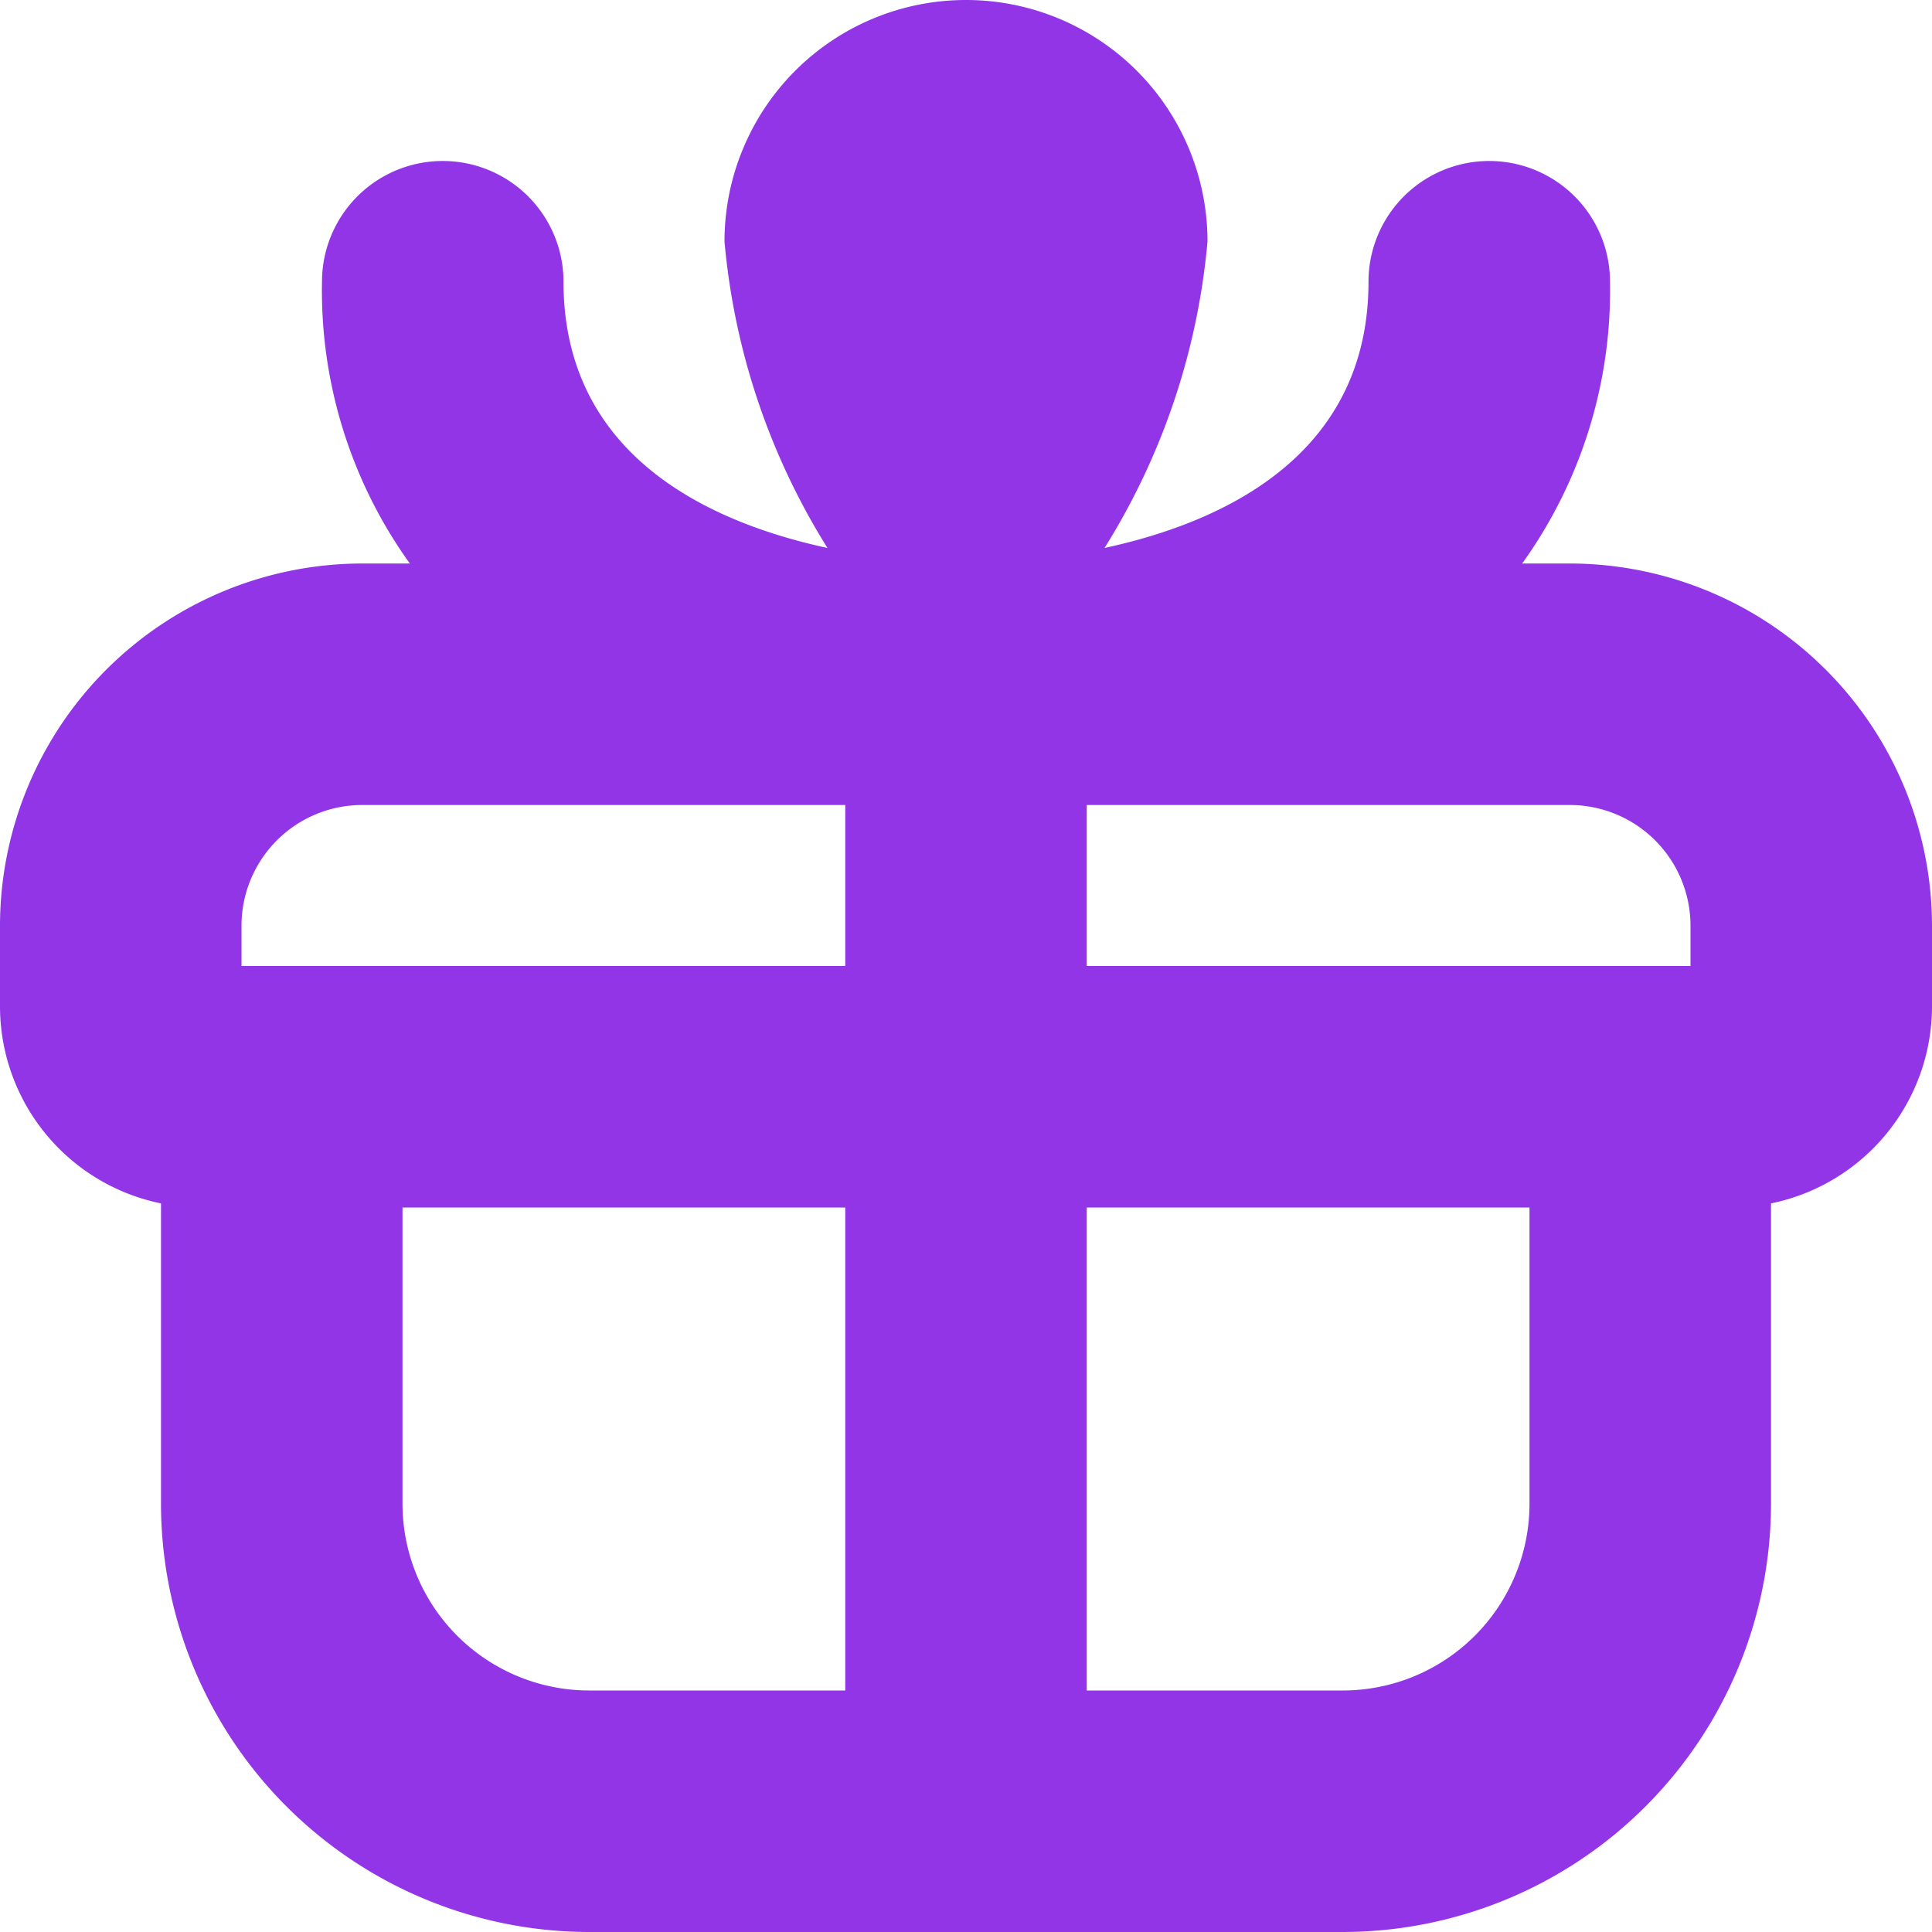
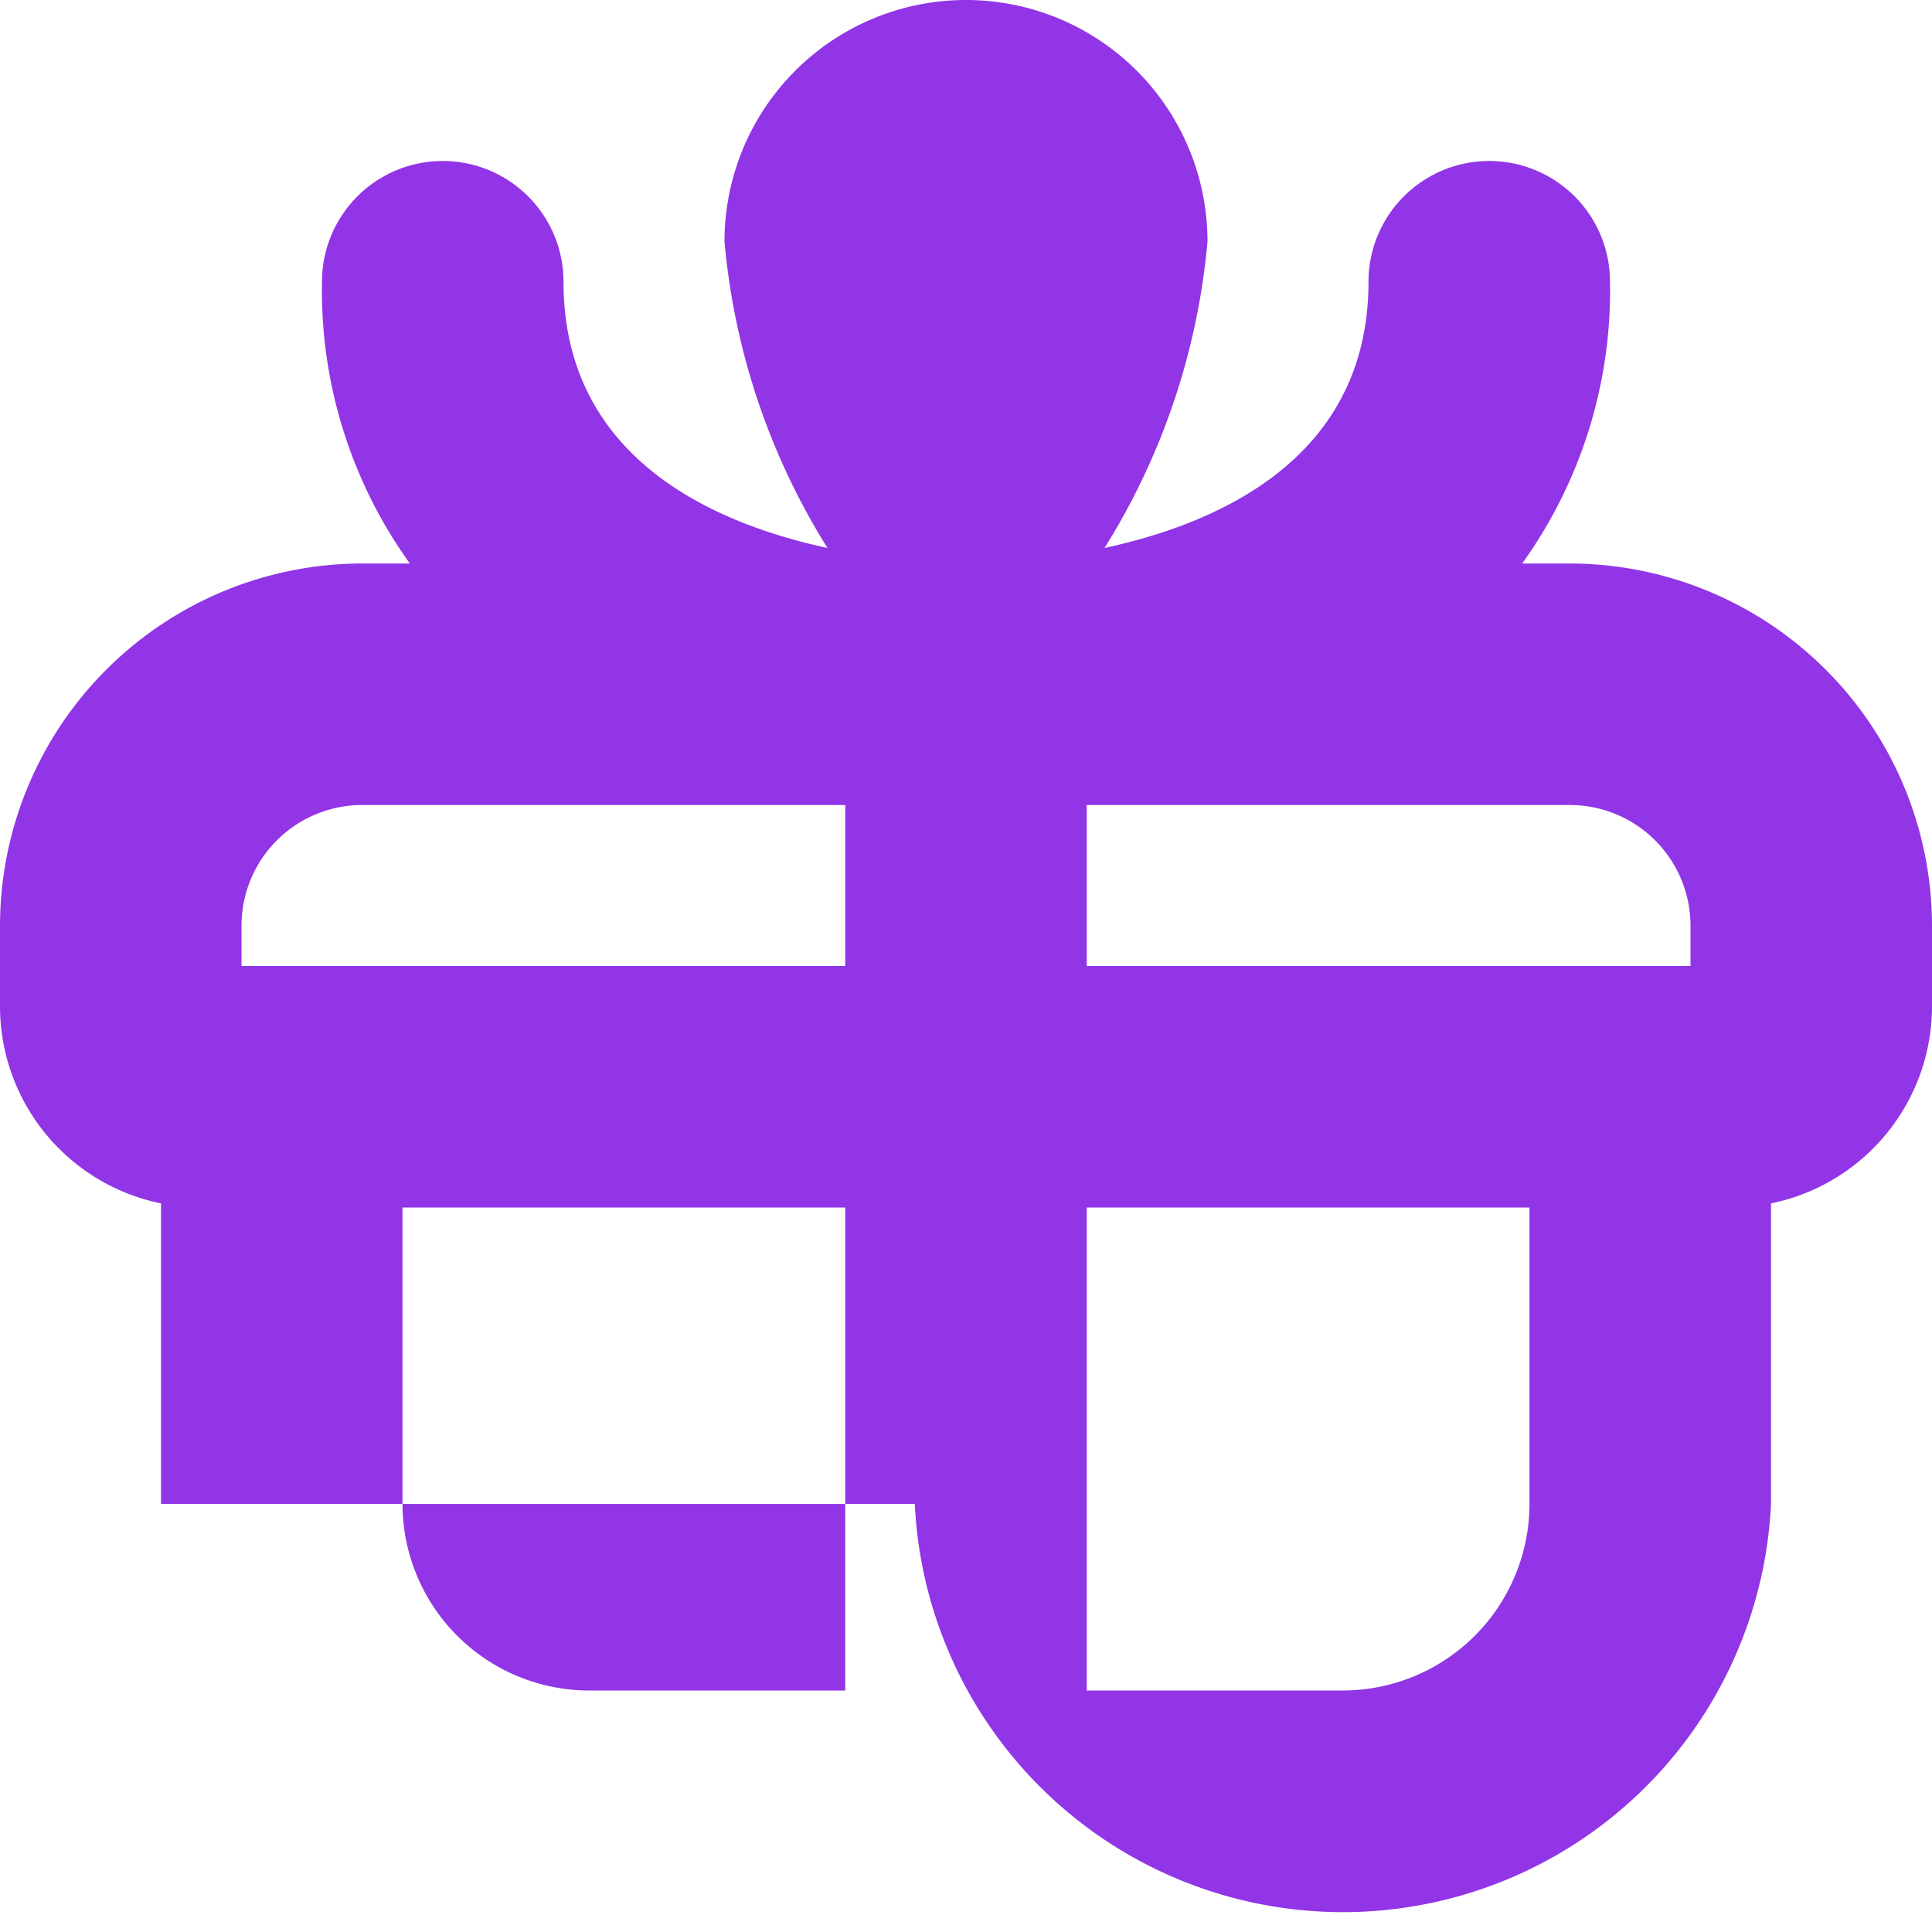
<svg xmlns="http://www.w3.org/2000/svg" data-name="Layer 1" fill="#9135e7" height="24" viewBox="0 0 24 24" width="24">
-   <path d="M19.5,7h-.591A5.81,5.81,0,0,0,20,3.5a1.5,1.5,0,0,0-3,0c0,2.17-1.824,2.993-3.279,3.307A8.617,8.617,0,0,0,15,3,3,3,0,0,0,9,3a8.617,8.617,0,0,0,1.279,3.807C8.824,6.493,7,5.67,7,3.5a1.5,1.5,0,0,0-3,0A5.81,5.81,0,0,0,5.091,7H4.5A4.505,4.505,0,0,0,0,11.5v1a2.5,2.5,0,0,0,2,2.449v3.733A5.324,5.324,0,0,0,7.318,24h9.364A5.324,5.324,0,0,0,22,18.682V14.949A2.5,2.5,0,0,0,24,12.5v-1A4.505,4.505,0,0,0,19.5,7ZM21,11.5V12H13.5V10h6A1.5,1.5,0,0,1,21,11.5Zm-18,0A1.5,1.5,0,0,1,4.5,10h6v2H3Zm2,7.182V15h5.5v6H7.318A2.321,2.321,0,0,1,5,18.682ZM16.682,21H13.5V15H19v3.682A2.321,2.321,0,0,1,16.682,21Z" />
+   <path d="M19.5,7h-.591A5.81,5.81,0,0,0,20,3.5a1.5,1.5,0,0,0-3,0c0,2.17-1.824,2.993-3.279,3.307A8.617,8.617,0,0,0,15,3,3,3,0,0,0,9,3a8.617,8.617,0,0,0,1.279,3.807C8.824,6.493,7,5.67,7,3.5a1.5,1.5,0,0,0-3,0A5.81,5.81,0,0,0,5.091,7H4.5A4.505,4.505,0,0,0,0,11.5v1a2.5,2.5,0,0,0,2,2.449v3.733h9.364A5.324,5.324,0,0,0,22,18.682V14.949A2.5,2.5,0,0,0,24,12.5v-1A4.505,4.505,0,0,0,19.5,7ZM21,11.5V12H13.5V10h6A1.5,1.5,0,0,1,21,11.5Zm-18,0A1.5,1.5,0,0,1,4.5,10h6v2H3Zm2,7.182V15h5.5v6H7.318A2.321,2.321,0,0,1,5,18.682ZM16.682,21H13.5V15H19v3.682A2.321,2.321,0,0,1,16.682,21Z" />
</svg>